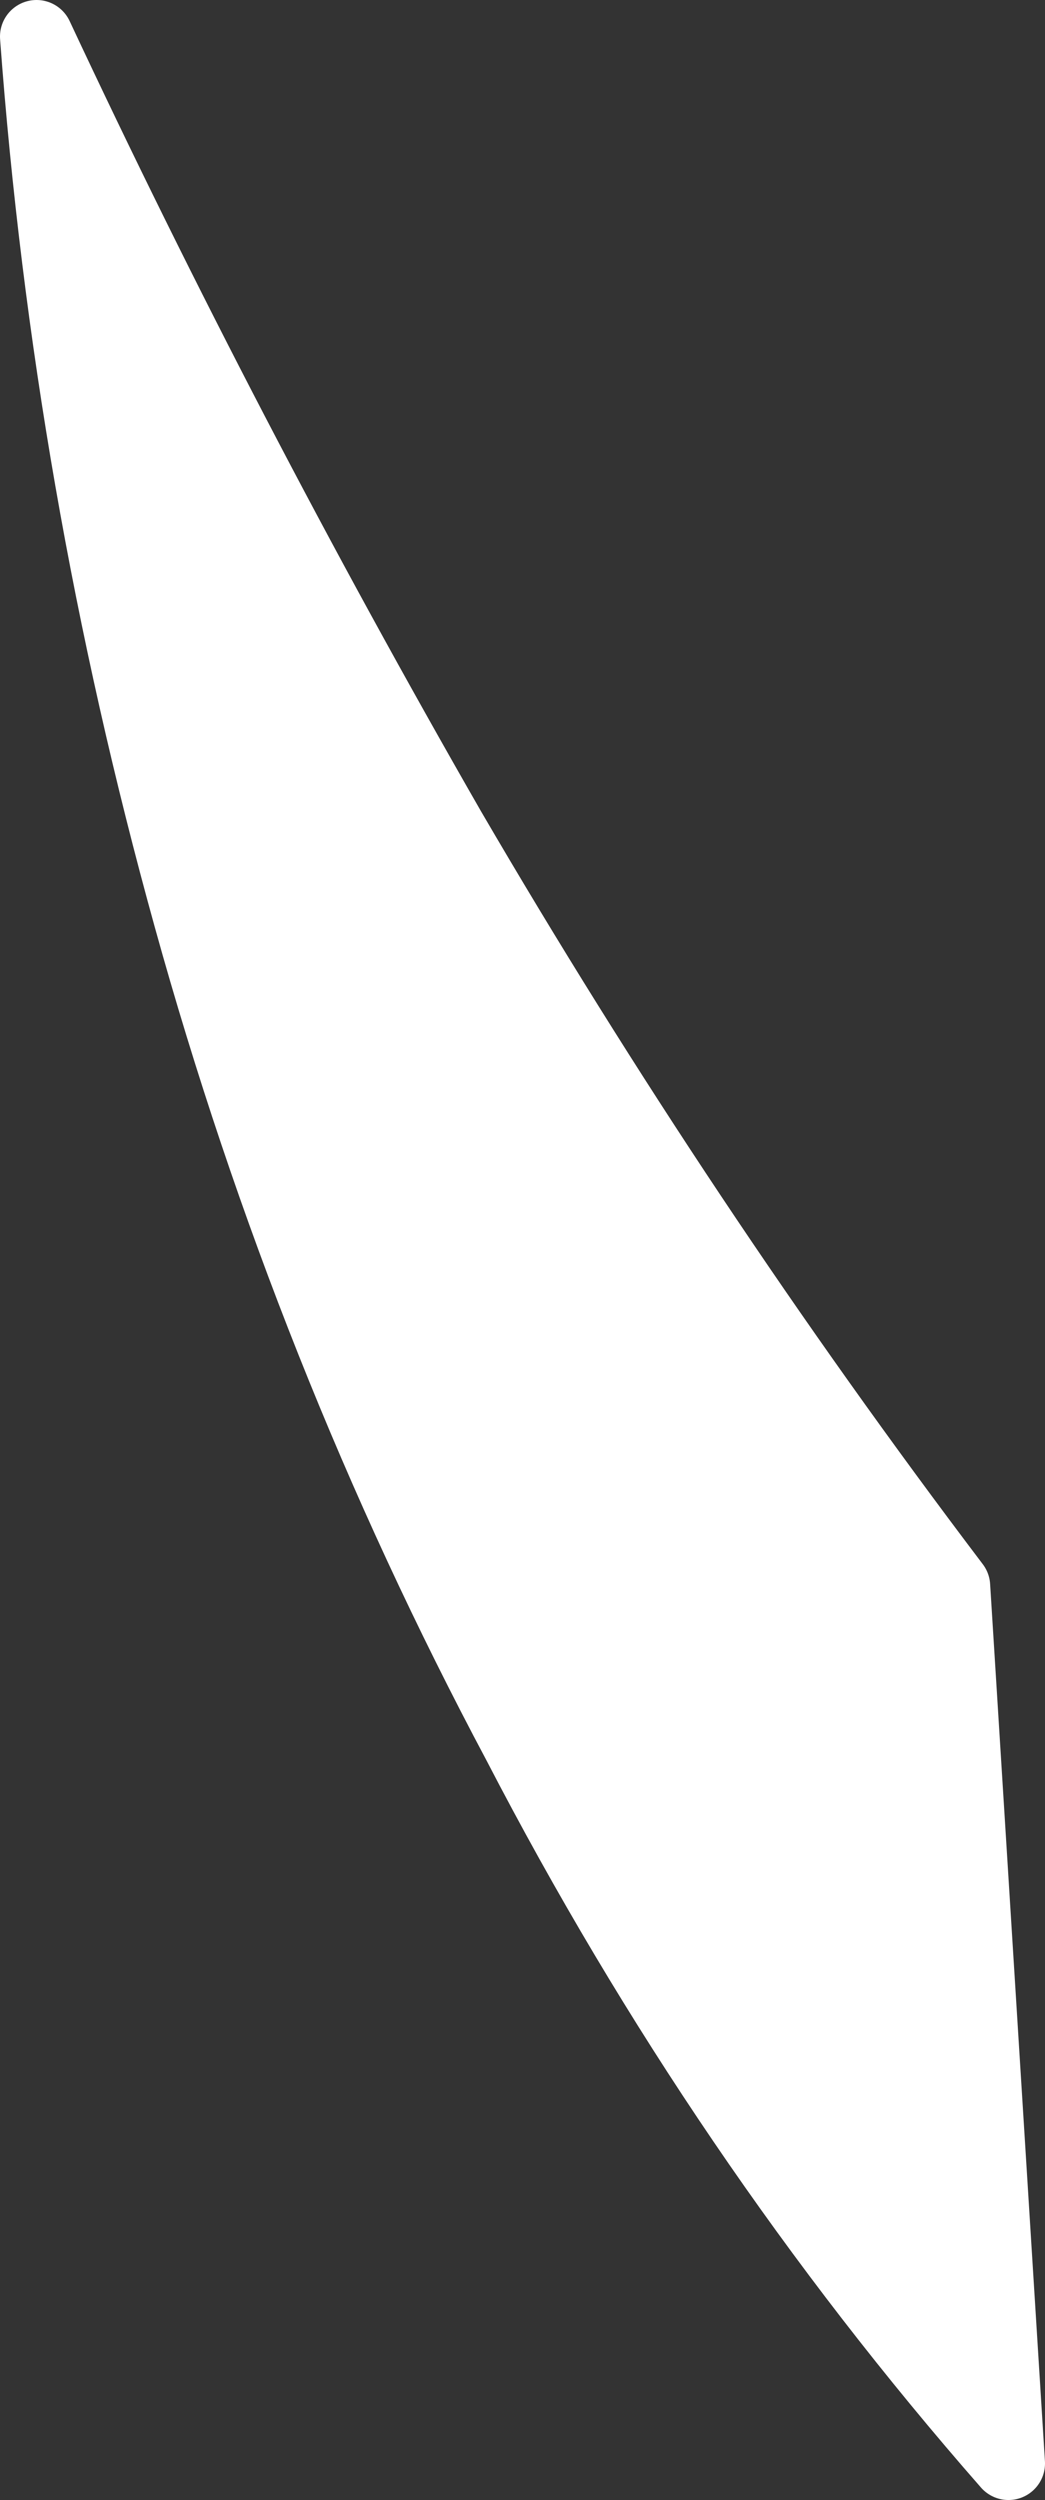
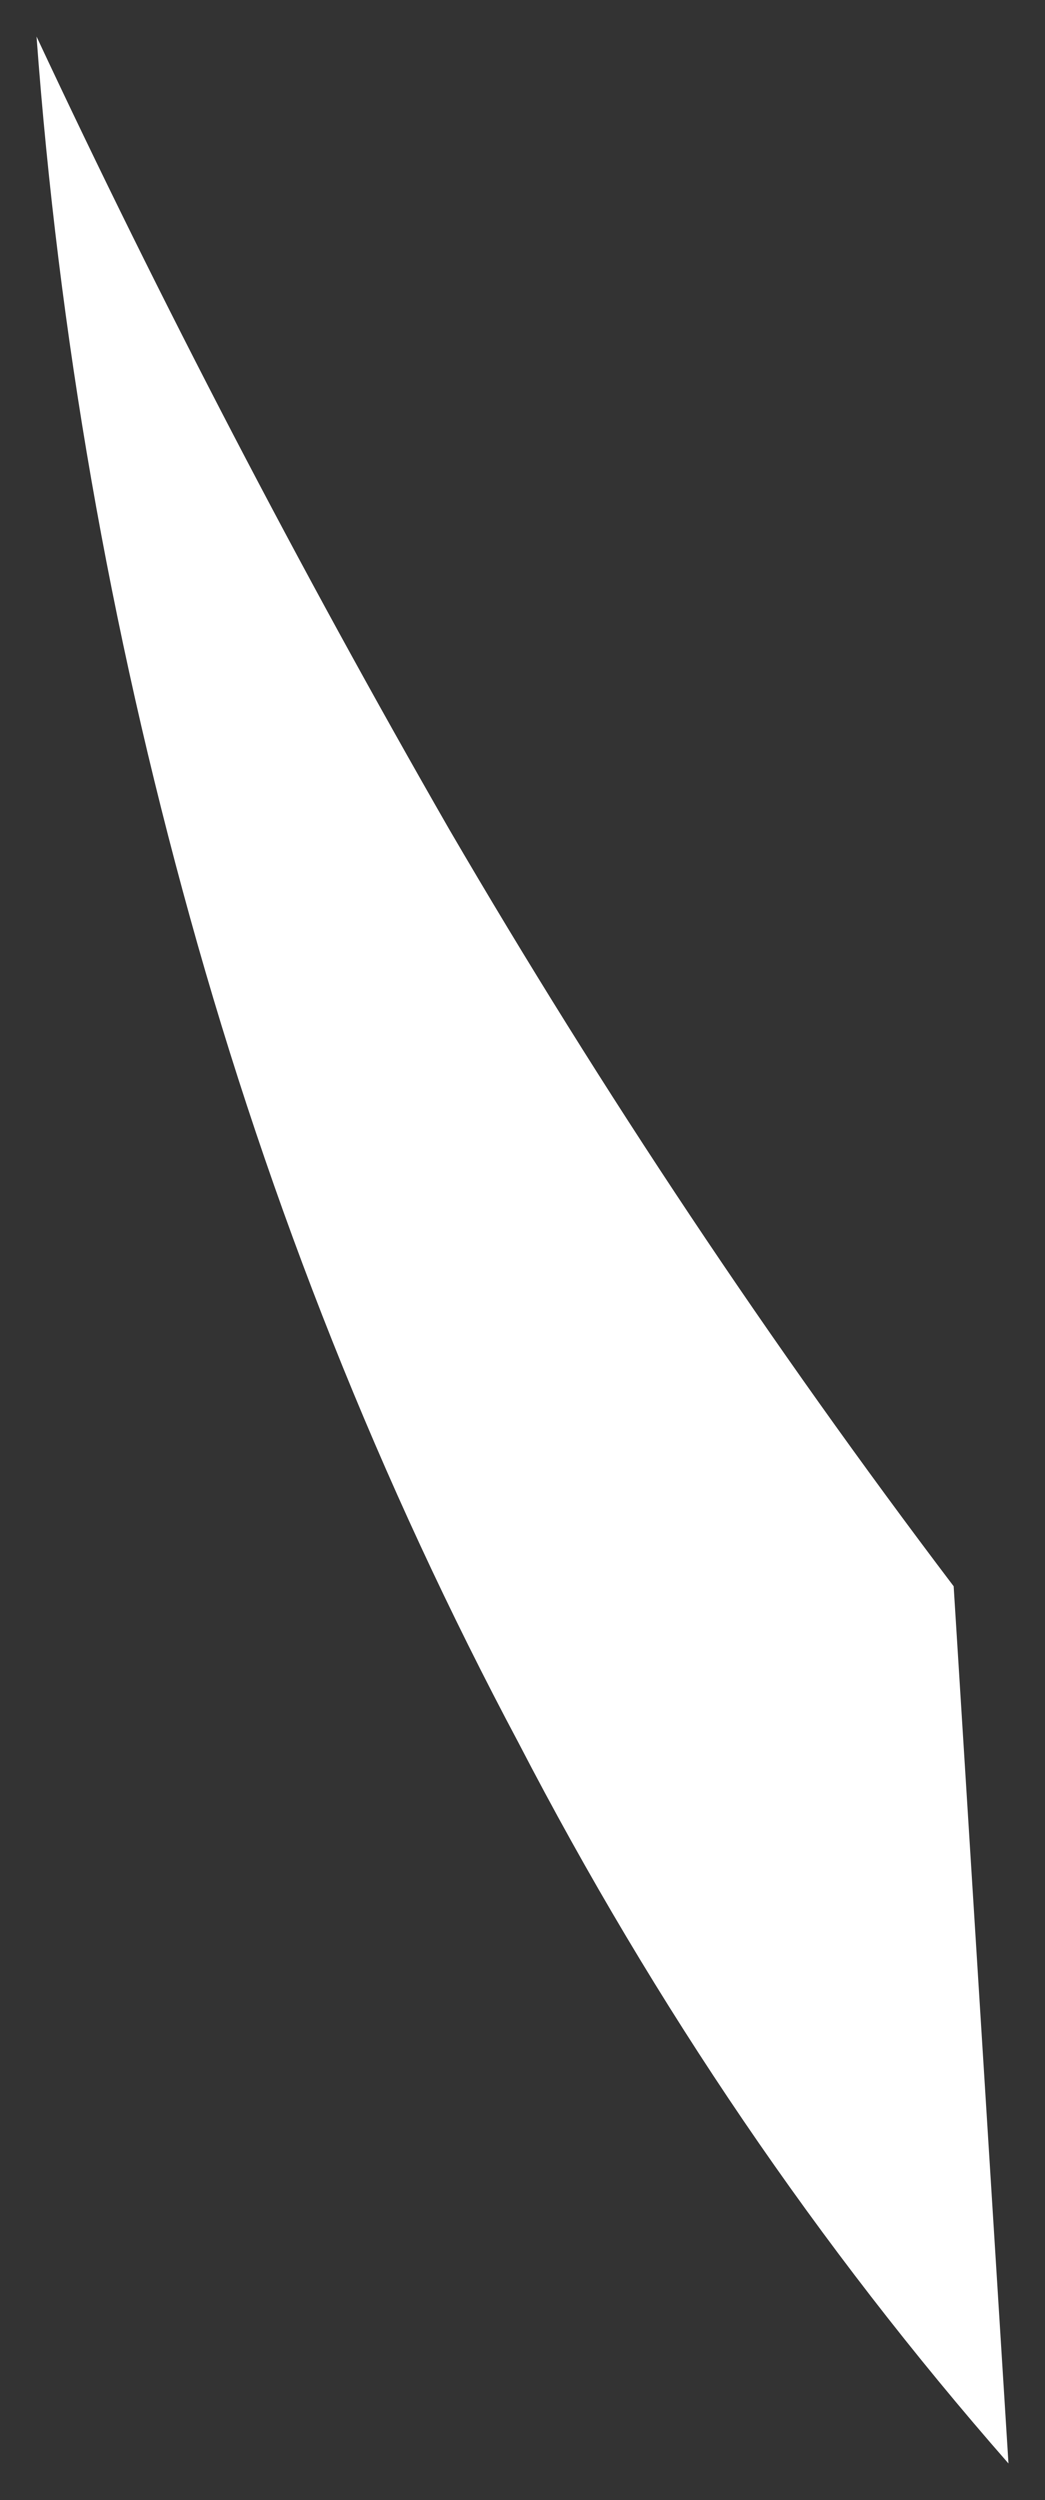
<svg xmlns="http://www.w3.org/2000/svg" height="34.2px" width="14.3px">
  <rect width="100%" height="100%" fill="#333333" stroke="none" />
  <g transform="matrix(1.0, 0.0, 0.0, 1.0, 0.0, 0.25)">
    <path d="M13.8 33.45 Q9.9 29.0 7.1 23.6 4.25 18.25 2.6 12.3 0.95 6.35 0.5 0.25 3.05 5.7 6.15 11.1 9.3 16.5 13.05 21.45 L13.8 33.45" fill="#ffffff" fill-rule="evenodd" stroke="none" />
-     <path d="M13.8 33.45 L13.05 21.45 Q9.3 16.5 6.15 11.1 3.05 5.7 0.5 0.25 0.95 6.35 2.6 12.3 4.25 18.25 7.1 23.6 9.9 29.0 13.8 33.45 Z" fill="none" stroke="#ffffff" stroke-linecap="round" stroke-linejoin="round" stroke-width="1.0" />
  </g>
</svg>